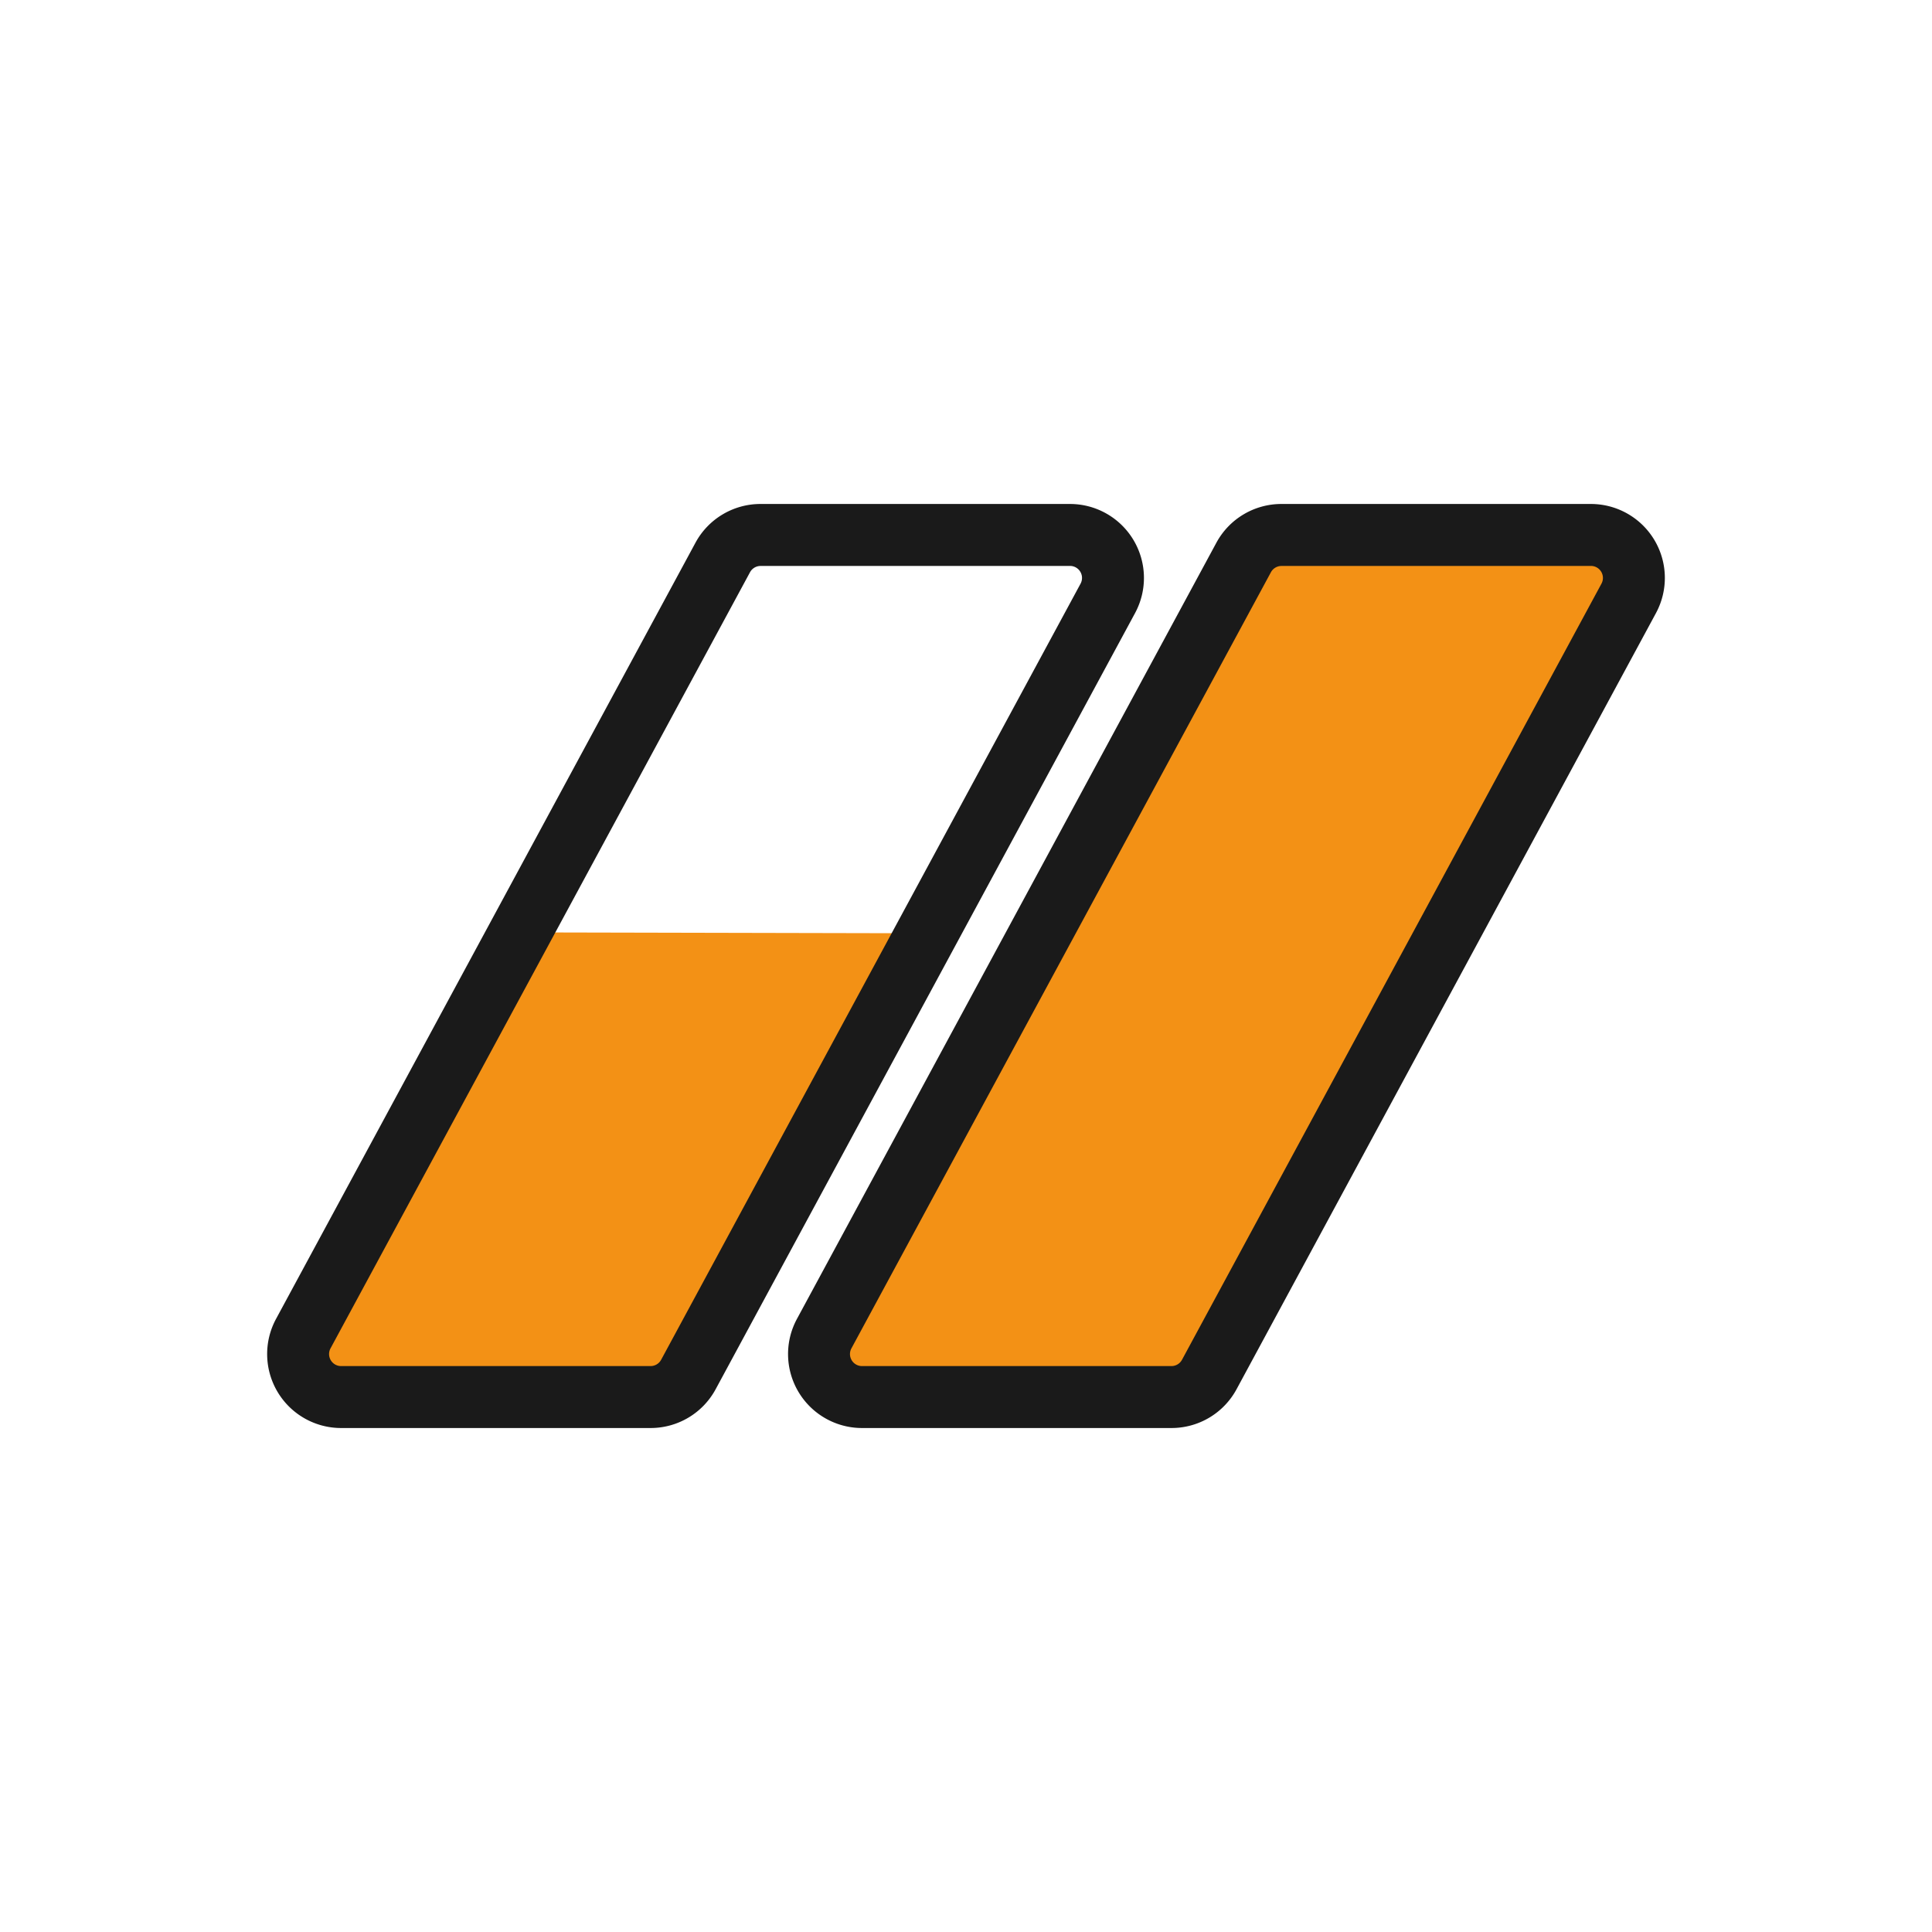
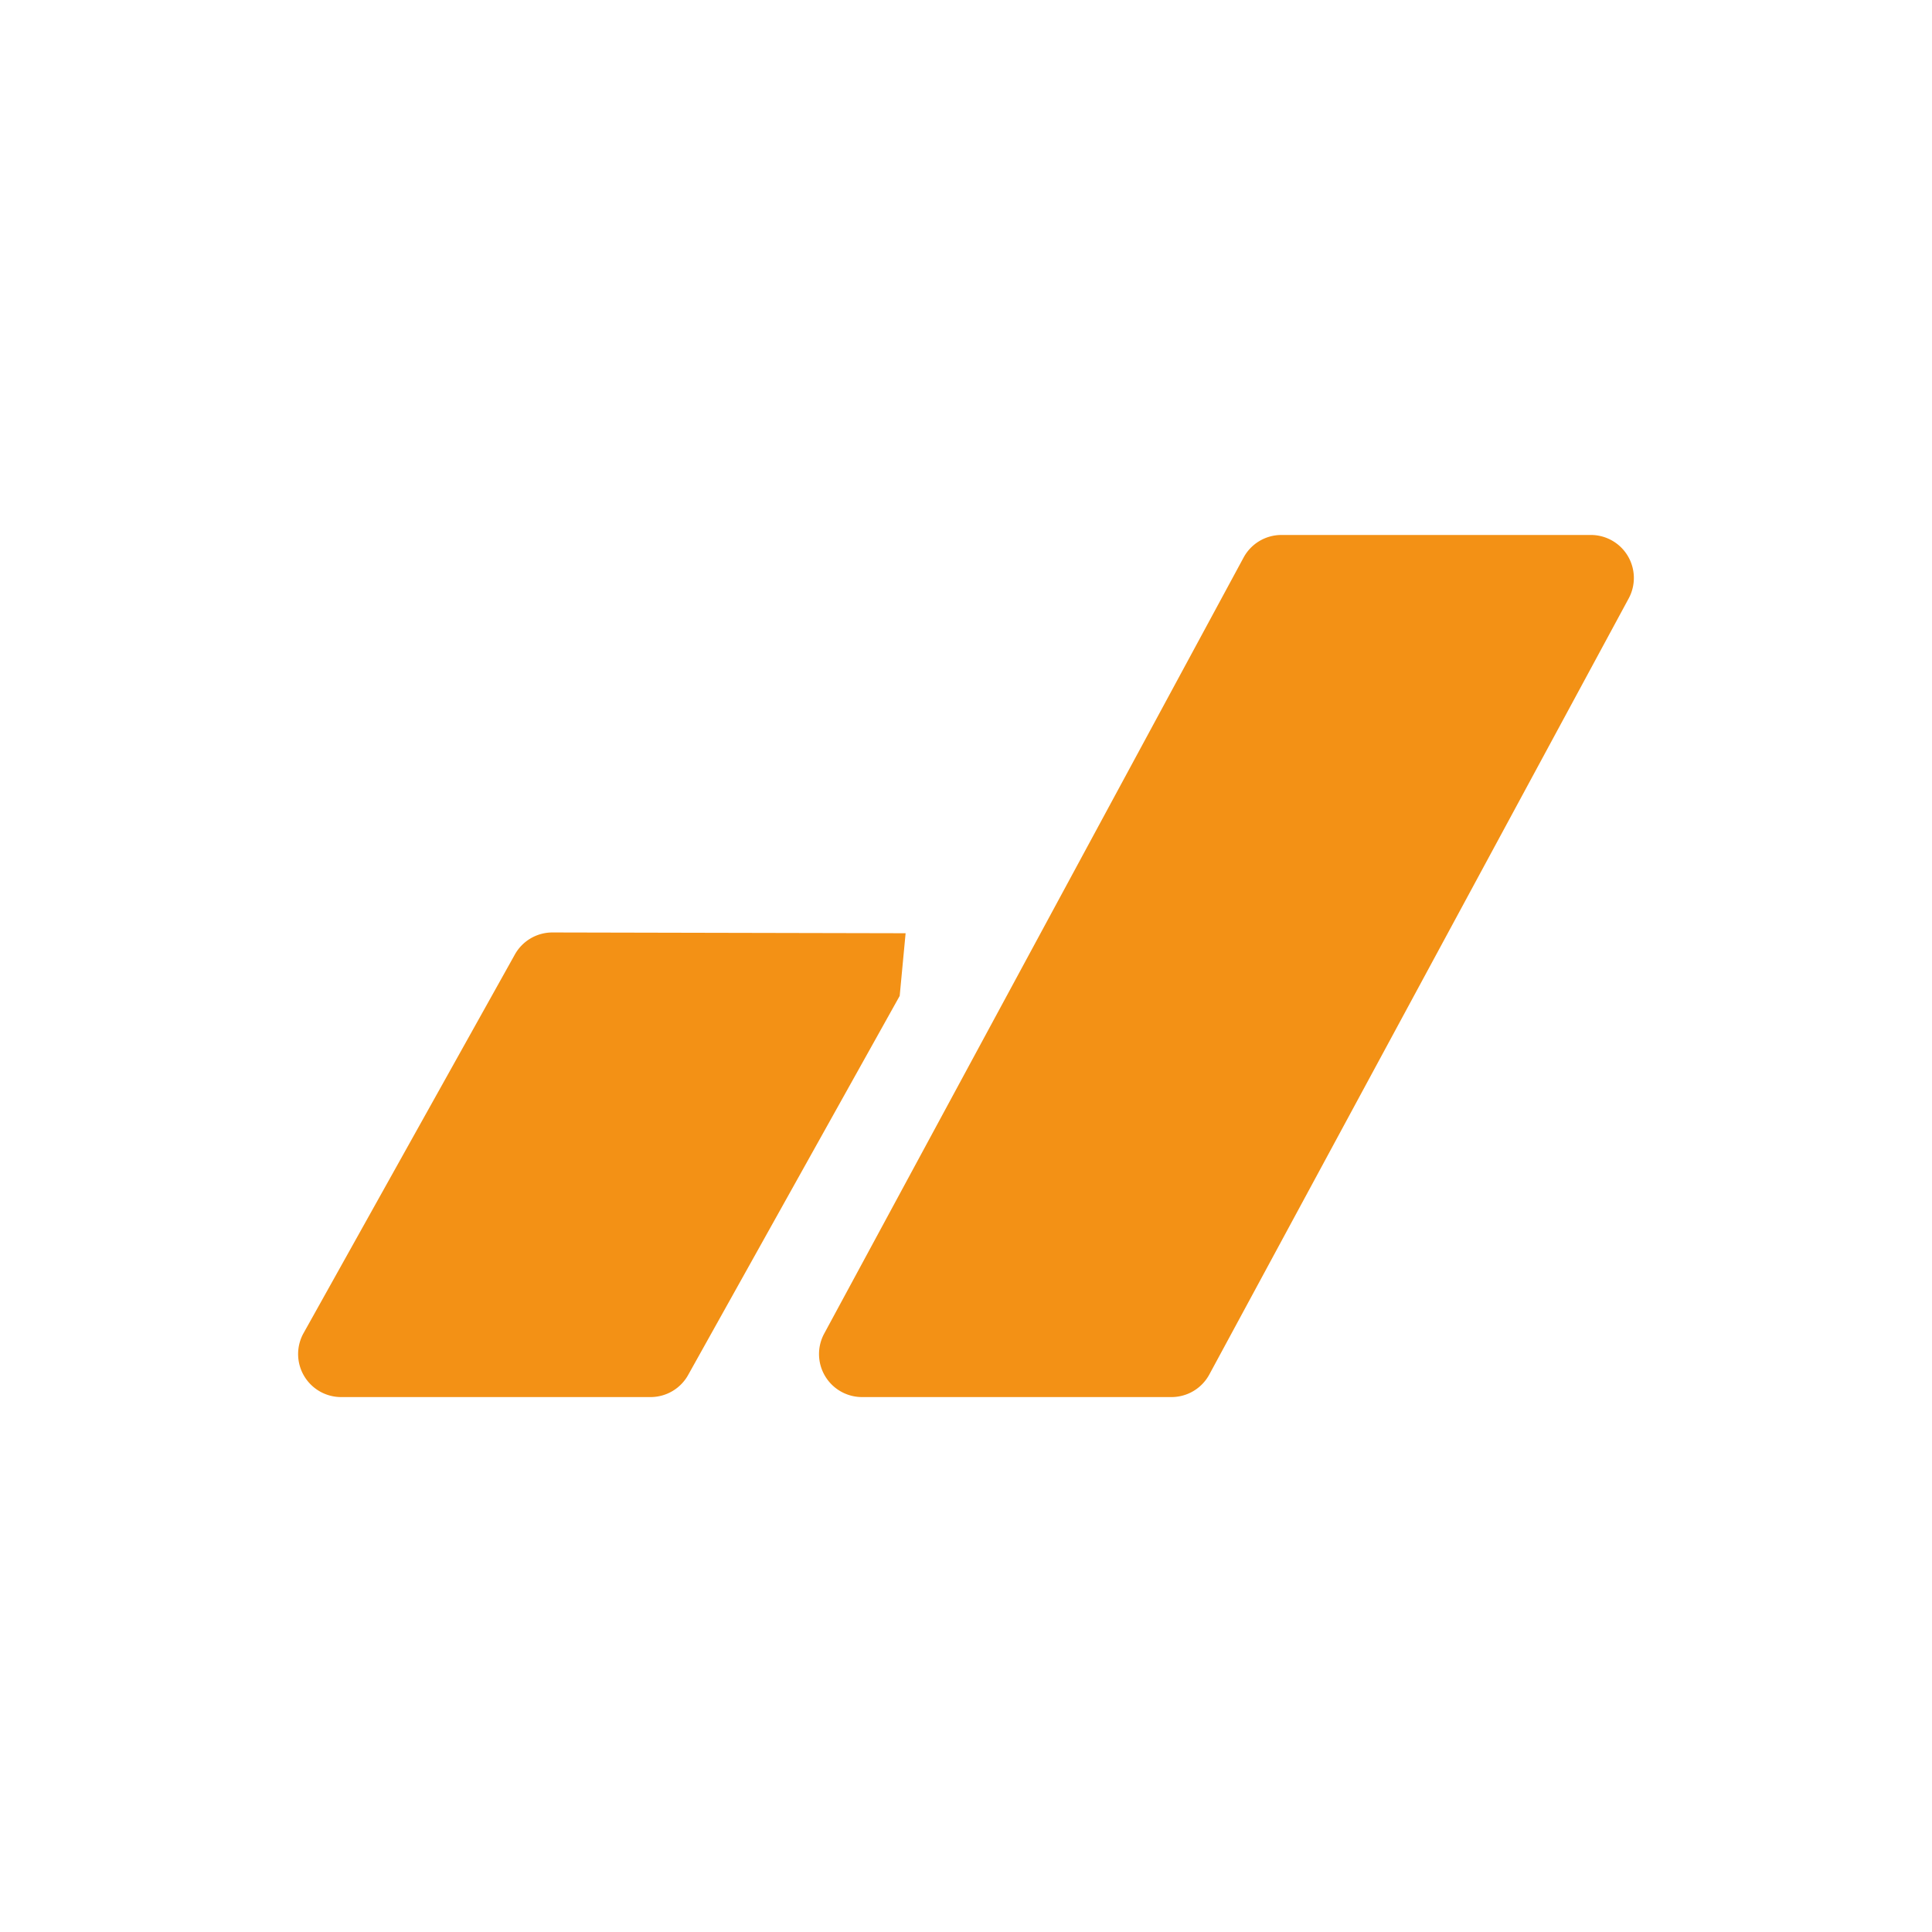
<svg xmlns="http://www.w3.org/2000/svg" viewBox="0 0 50 50">
-   <path d="M23.437,24.152l-9.141-.02a1.113,1.113,0,0,0-.979.584L7.849,34.514a1.113,1.113,0,0,0,.979,1.642h8.009a1.113,1.113,0,0,0,.979-.584l5.468-9.798C23.684,25.032,24.28,24.152,23.437,24.152Z" style="fill:#f39115" />
-   <path d="M16.837,36.957H8.828a1.914,1.914,0,0,1-1.684-2.824L17.998,14.047a1.912,1.912,0,0,1,1.684-1.004h8.009a1.914,1.914,0,0,1,1.684,2.824L18.521,35.953A1.912,1.912,0,0,1,16.837,36.957Zm2.846-22.31a.311.311,0,0,0-.273.163L8.554,34.895a.311.311,0,0,0,.274.459h8.009a.311.311,0,0,0,.273-.163L27.965,15.105a.311.311,0,0,0-.273-.459Z" style="fill:#1a1a1a" />
+   <path d="M23.437,24.152l-9.141-.02a1.113,1.113,0,0,0-.979.584L7.849,34.514a1.113,1.113,0,0,0,.979,1.642h8.009a1.113,1.113,0,0,0,.979-.584l5.468-9.798Z" style="fill:#f39115" />
  <path d="M41.172,13.845H33.163a1.113,1.113,0,0,0-.979.584L21.33,34.514a1.113,1.113,0,0,0,.979,1.642h8.009a1.113,1.113,0,0,0,.979-.584L42.151,15.486A1.113,1.113,0,0,0,41.172,13.845Z" style="fill:#f39115" />
-   <path d="M30.318,36.957H22.309a1.914,1.914,0,0,1-1.684-2.824L31.479,14.047a1.912,1.912,0,0,1,1.684-1.004h8.009a1.914,1.914,0,0,1,1.684,2.824L32.002,35.953A1.912,1.912,0,0,1,30.318,36.957Zm2.846-22.31a.311.311,0,0,0-.273.163L22.035,34.895a.311.311,0,0,0,.273.459h8.009a.311.311,0,0,0,.273-.163L41.446,15.105a.311.311,0,0,0-.273-.459Z" style="fill:#1a1a1a" />
</svg>